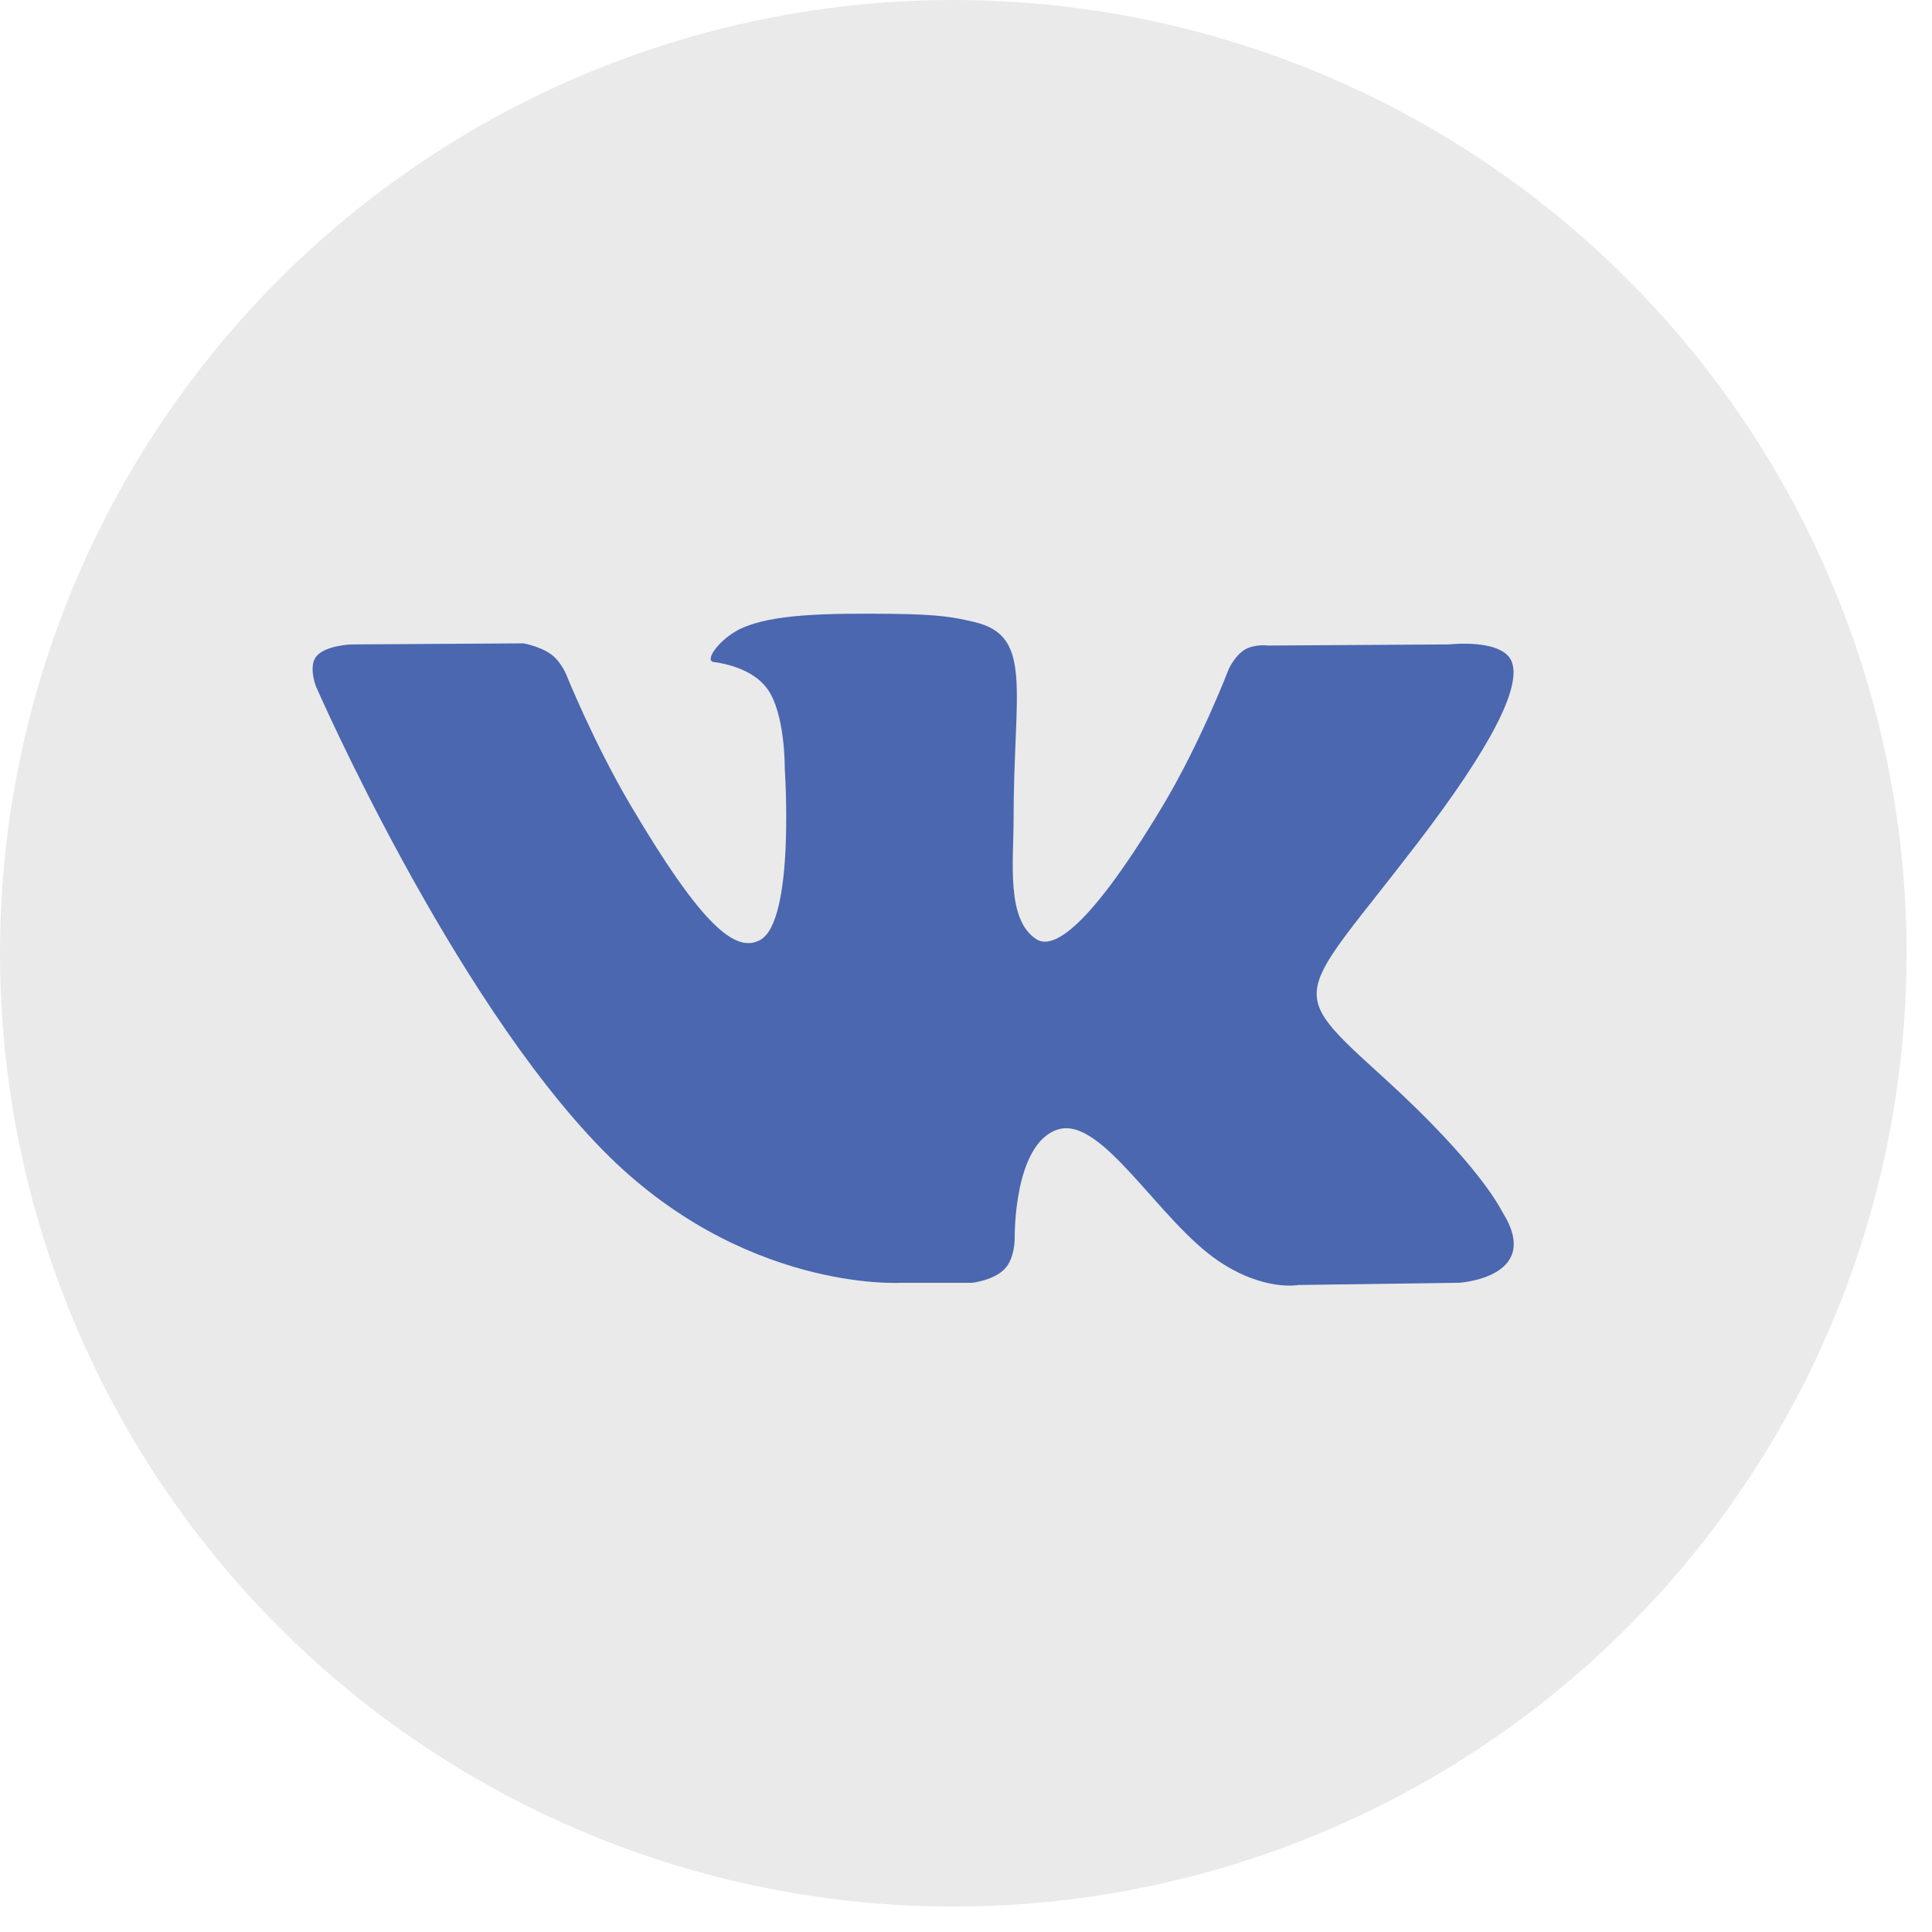
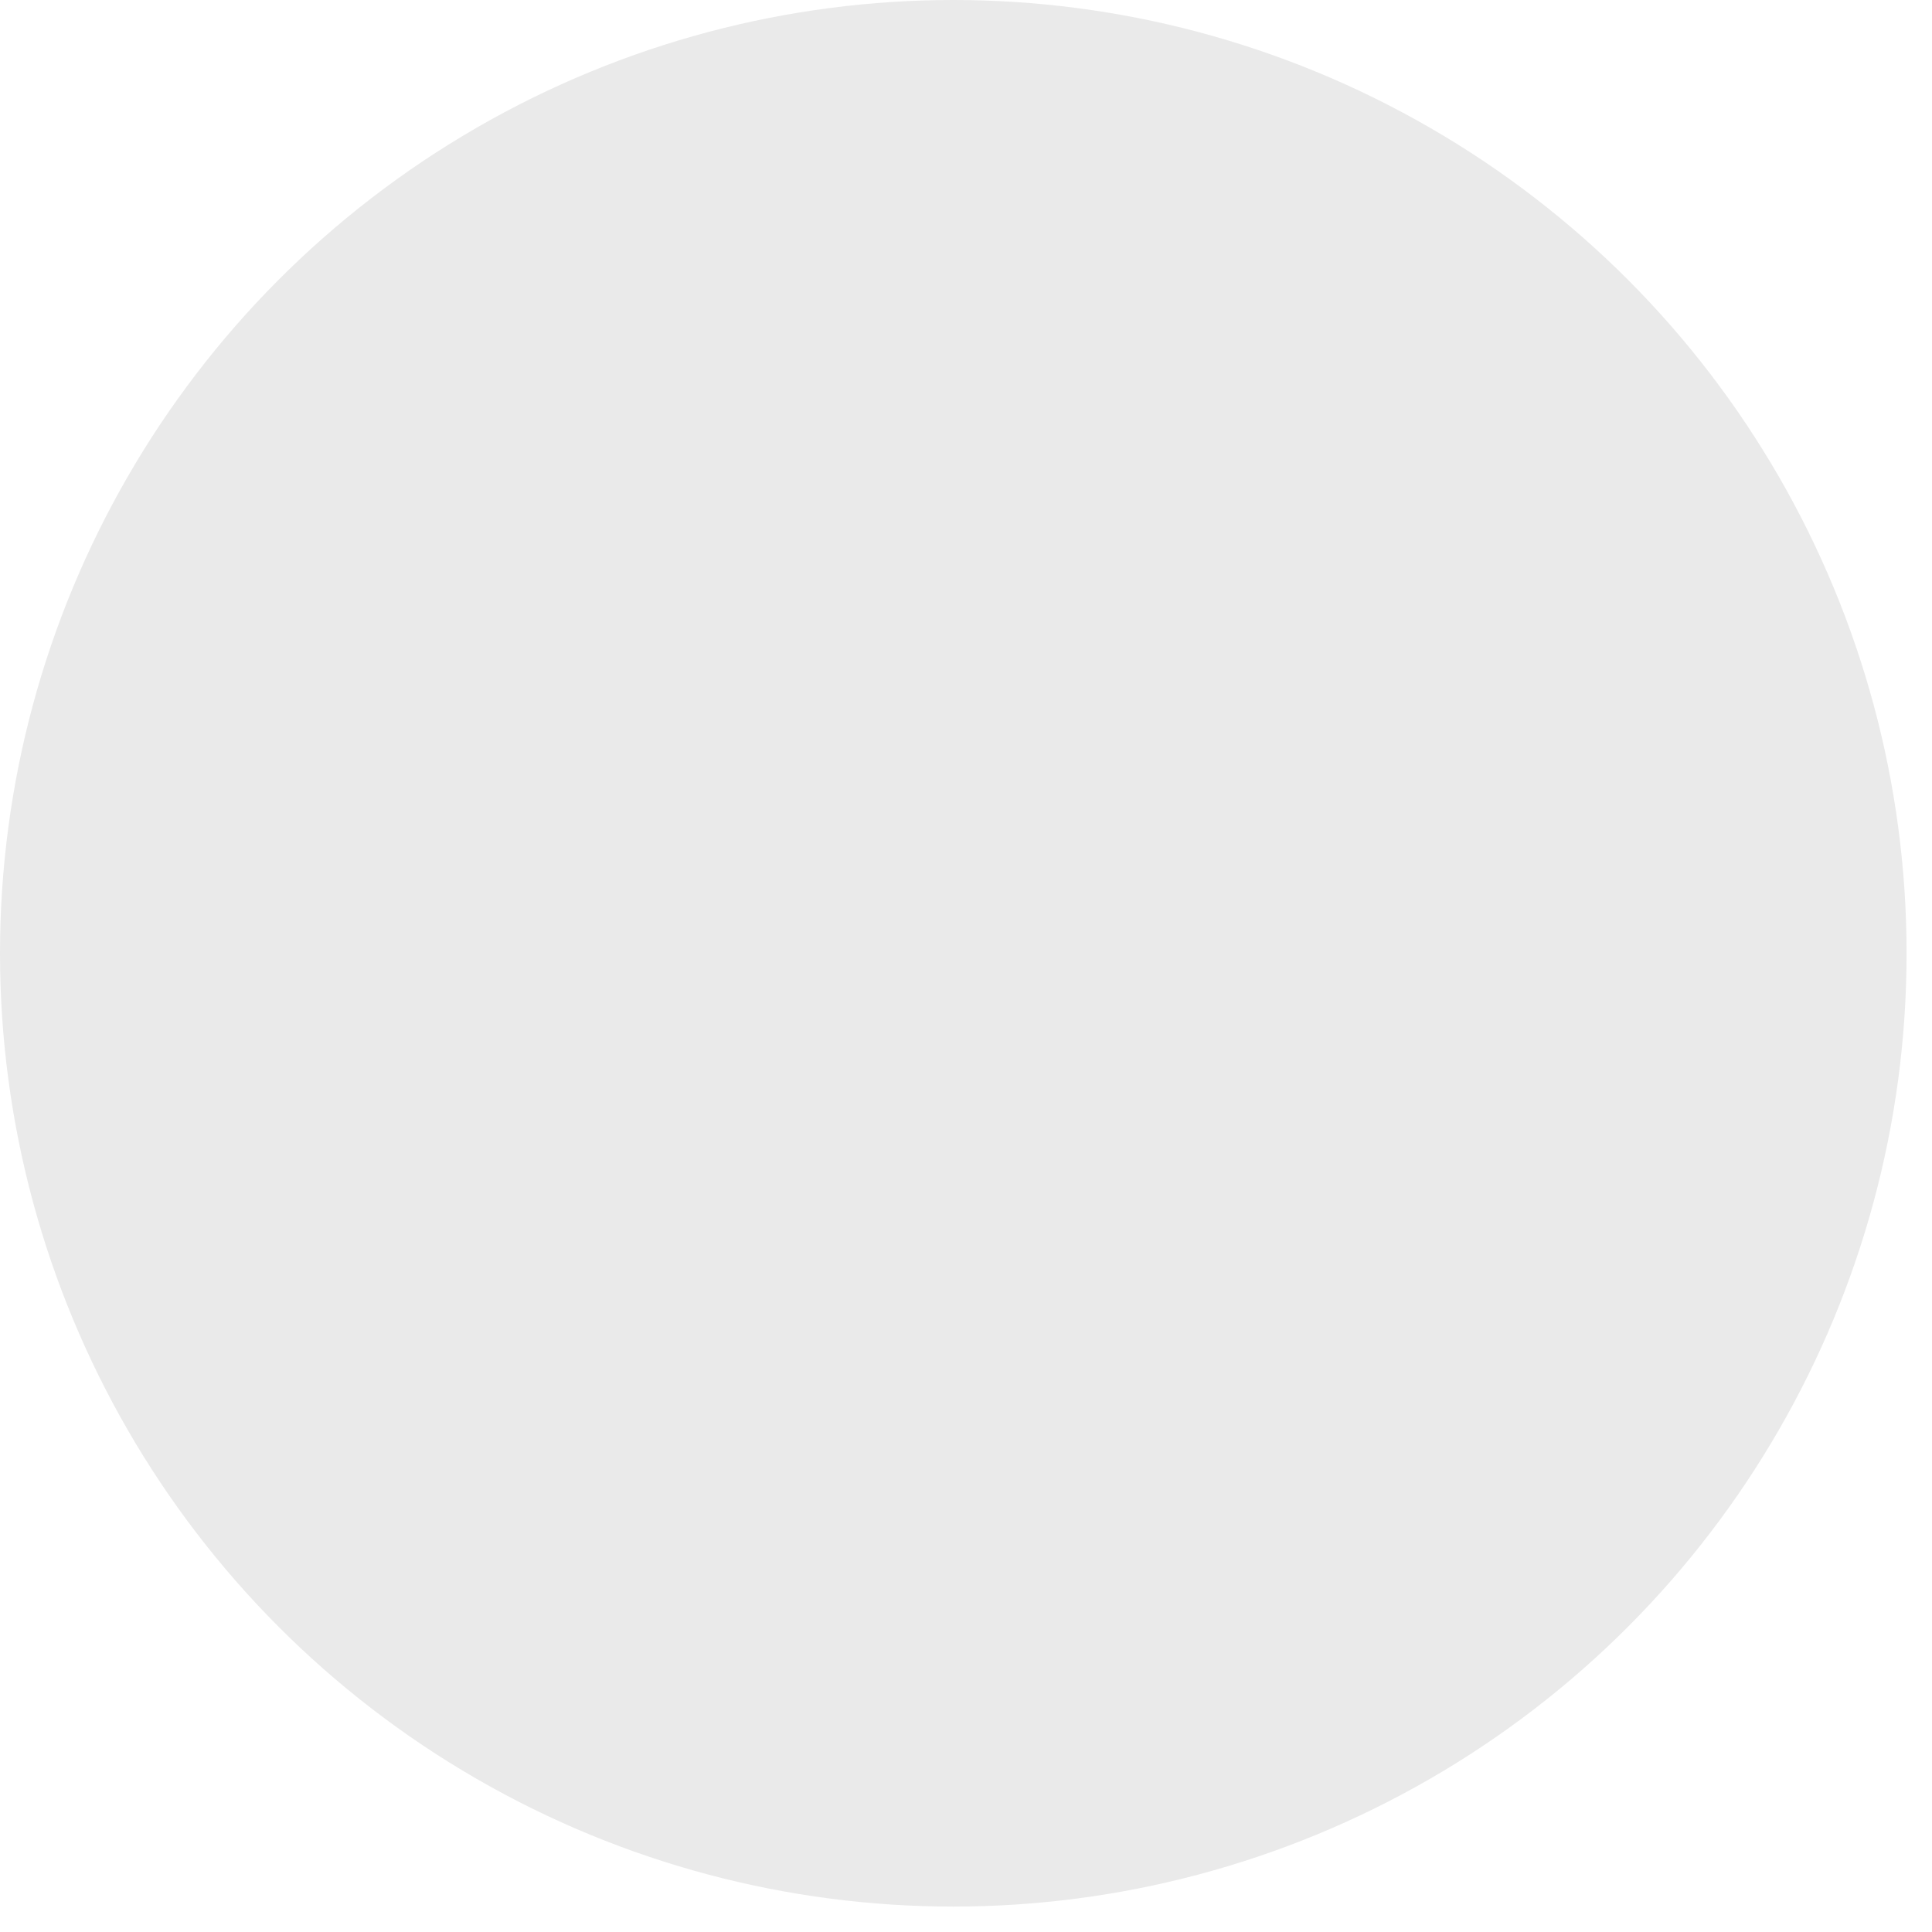
<svg xmlns="http://www.w3.org/2000/svg" width="38" height="38" viewBox="0 0 38 38" fill="none">
  <circle cx="18.75" cy="18.75" r="18.75" fill="#EAEAEA" />
-   <path fill-rule="evenodd" clip-rule="evenodd" d="M17.707 25.231H19.12C19.12 25.231 19.546 25.185 19.764 24.955C19.965 24.744 19.958 24.347 19.958 24.347C19.958 24.347 19.93 22.489 20.81 22.215C21.677 21.945 22.79 24.011 23.97 24.805C24.862 25.406 25.54 25.274 25.54 25.274L28.695 25.231C28.695 25.231 30.345 25.131 29.563 23.859C29.499 23.755 29.107 22.918 27.217 21.197C25.238 19.397 25.504 19.688 27.887 16.574C29.338 14.677 29.918 13.519 29.737 13.023C29.564 12.551 28.497 12.675 28.497 12.675L24.944 12.697C24.944 12.697 24.681 12.662 24.486 12.776C24.295 12.888 24.172 13.15 24.172 13.15C24.172 13.15 23.61 14.618 22.86 15.866C21.278 18.5 20.646 18.639 20.387 18.475C19.786 18.094 19.936 16.944 19.936 16.127C19.936 13.575 20.331 12.51 19.167 12.235C18.781 12.144 18.497 12.083 17.509 12.073C16.241 12.061 15.169 12.077 14.561 12.369C14.157 12.563 13.845 12.995 14.035 13.02C14.27 13.051 14.802 13.161 15.084 13.537C15.448 14.023 15.435 15.113 15.435 15.113C15.435 15.113 15.644 18.118 14.947 18.491C14.468 18.747 13.811 18.224 12.401 15.835C11.678 14.611 11.133 13.258 11.133 13.258C11.133 13.258 11.027 13.005 10.84 12.87C10.612 12.706 10.294 12.654 10.294 12.654L6.918 12.675C6.918 12.675 6.412 12.689 6.226 12.905C6.06 13.098 6.212 13.495 6.212 13.495C6.212 13.495 8.855 19.558 11.848 22.613C14.592 25.415 17.707 25.231 17.707 25.231Z" fill="#4A67B0" />
</svg>